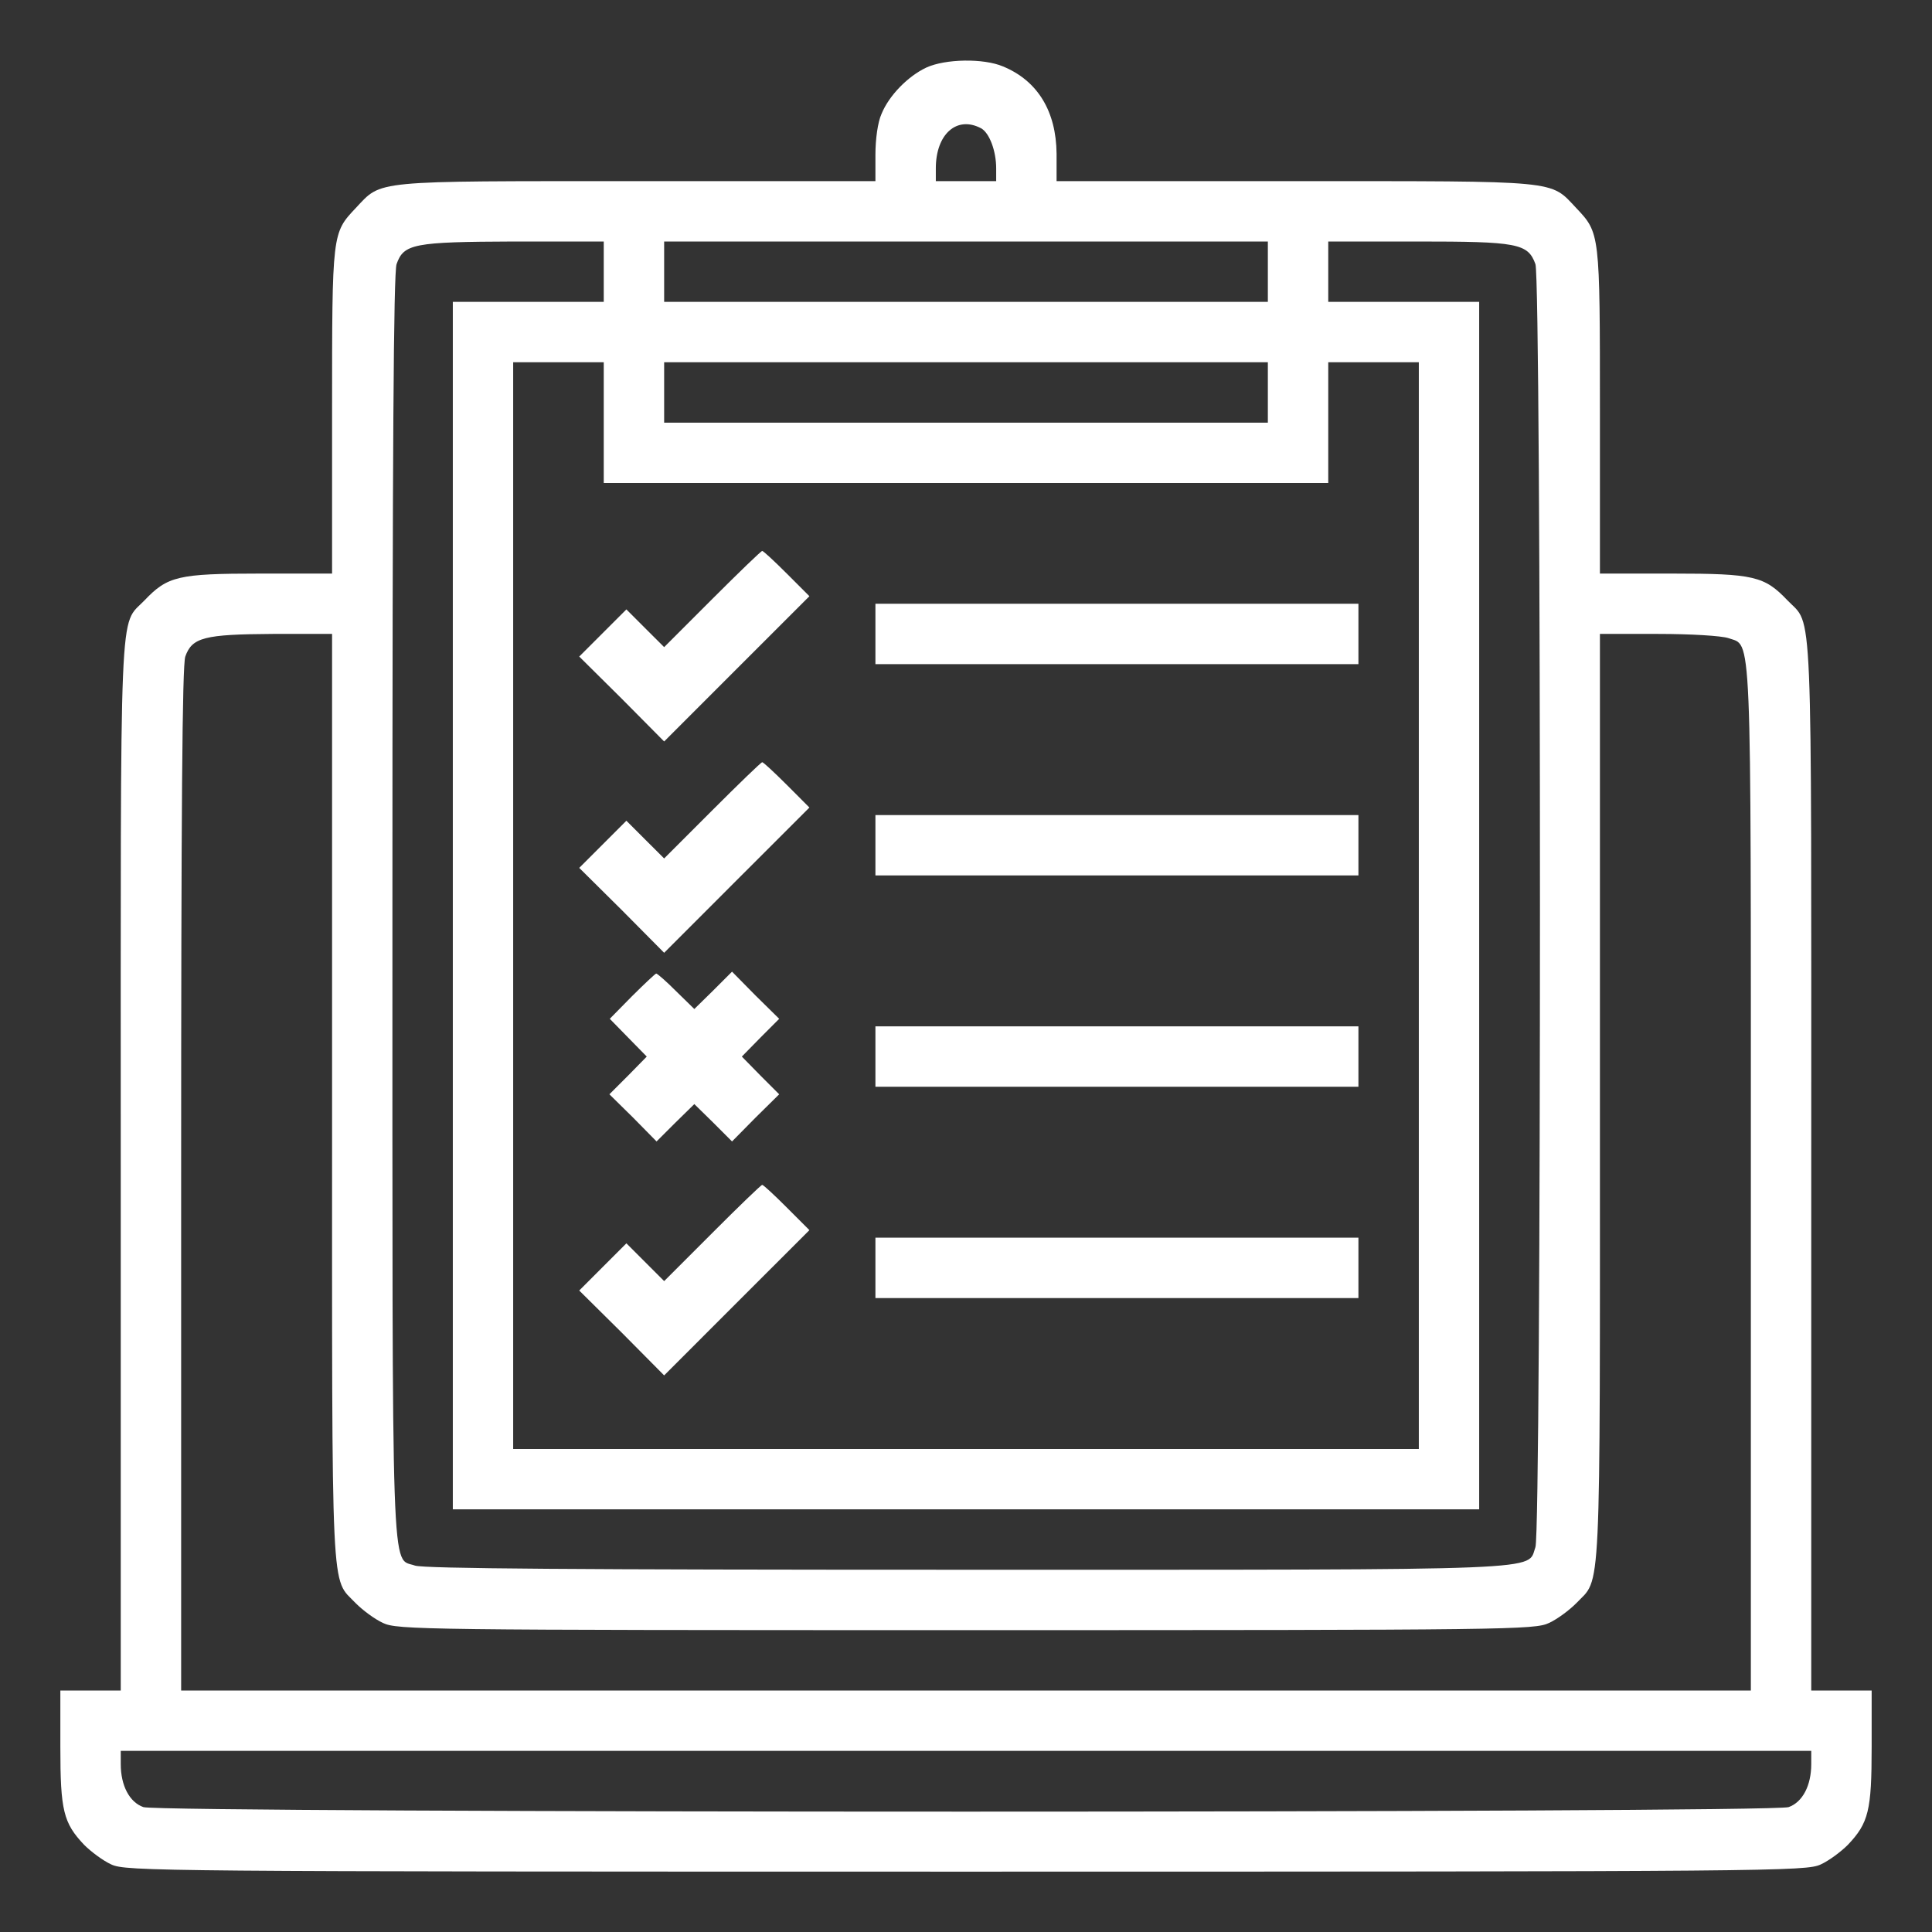
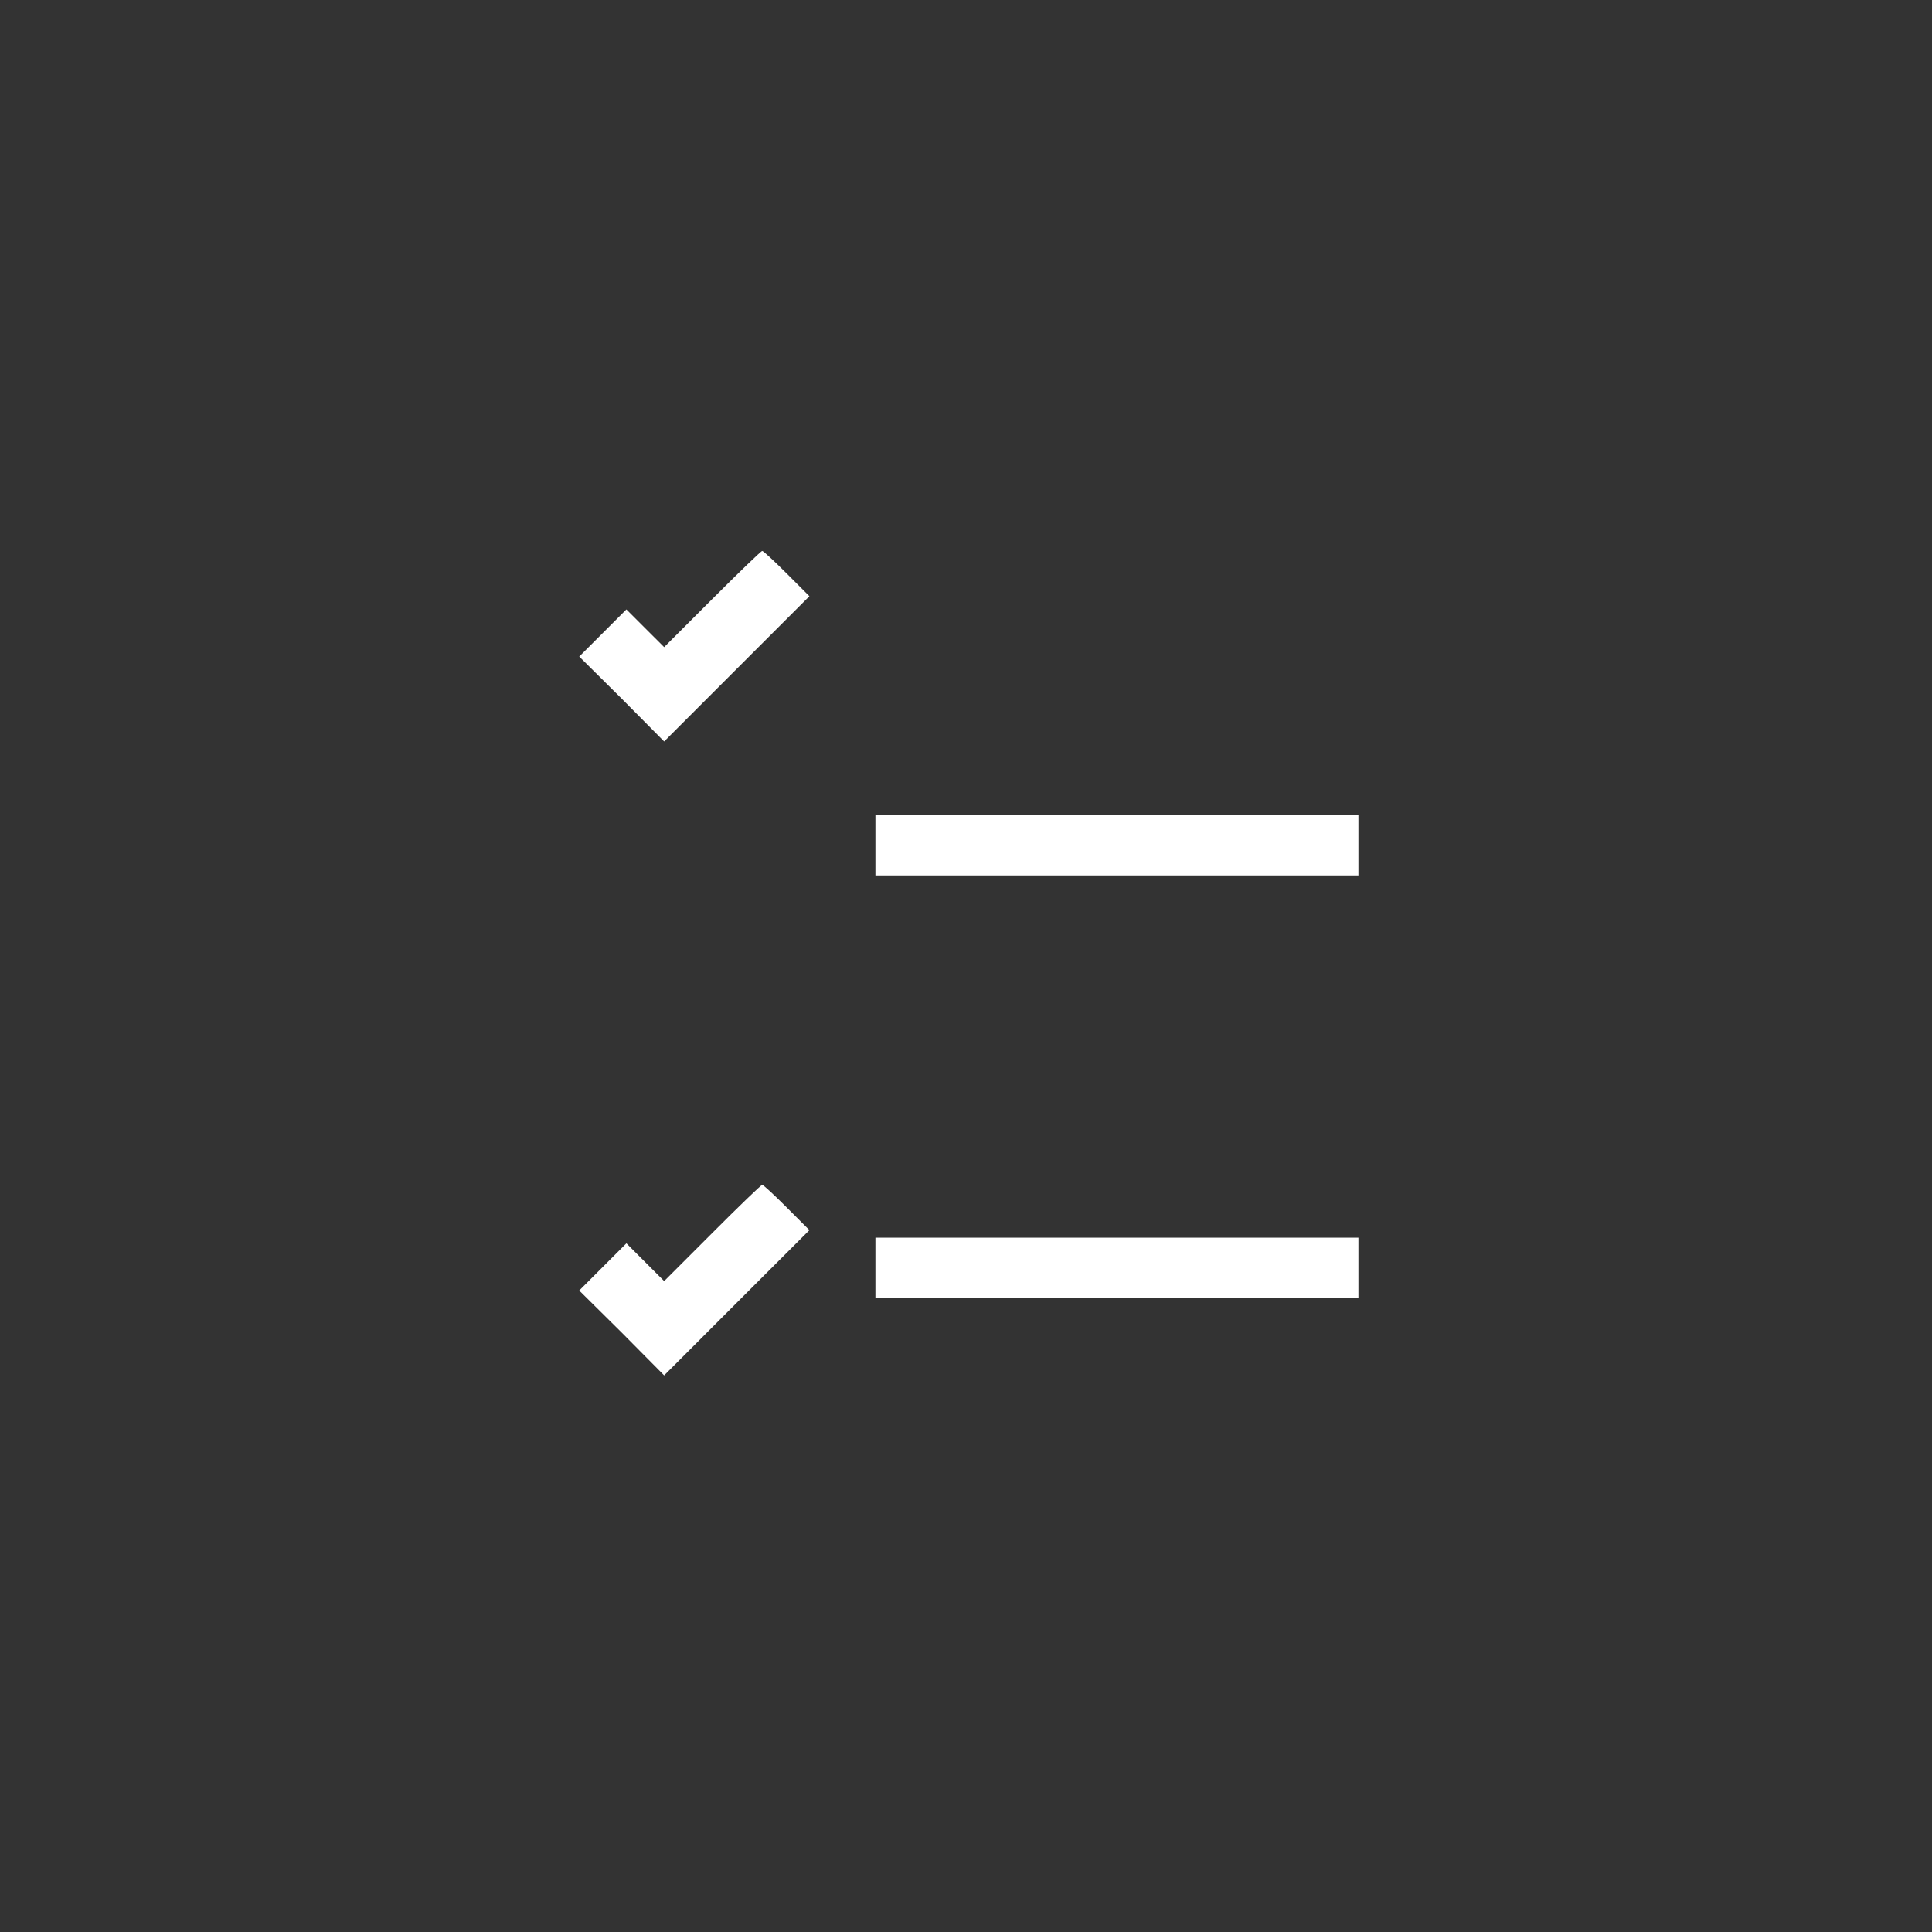
<svg xmlns="http://www.w3.org/2000/svg" width="42" height="42" viewBox="0 0 42 42" fill="none">
  <rect x="0" y="0" width="42" height="42" fill="#333333" stroke="none" />
-   <path d="M20.139 1.468C19.737 1.657 19.327 2.075 19.163 2.477C19.081 2.658 19.031 3.027 19.031 3.363V3.938H13.847C8.047 3.938 8.31 3.913 7.736 4.52C7.219 5.07 7.219 5.045 7.219 8.941V12.469H5.644C3.872 12.469 3.642 12.526 3.142 13.051C2.584 13.634 2.625 12.756 2.625 25.348V36.75H1.969H1.312V37.98C1.312 39.359 1.378 39.629 1.829 40.105C1.977 40.253 2.239 40.45 2.42 40.532C2.74 40.679 3.396 40.688 21 40.688C38.604 40.688 39.26 40.679 39.58 40.532C39.761 40.45 40.023 40.253 40.171 40.105C40.622 39.629 40.688 39.359 40.688 37.98V36.75H40.031H39.375V25.348C39.375 12.756 39.416 13.634 38.858 13.051C38.358 12.526 38.128 12.469 36.364 12.469H34.781V8.941C34.781 5.045 34.781 5.07 34.264 4.52C33.69 3.913 33.953 3.938 28.161 3.938H22.969V3.339C22.96 2.42 22.559 1.755 21.804 1.444C21.377 1.263 20.549 1.28 20.139 1.468ZM21.328 2.789C21.509 2.888 21.656 3.281 21.656 3.659V3.938H21H20.344V3.659C20.344 2.912 20.803 2.51 21.328 2.789ZM13.125 5.906V6.562H11.484H9.844V19.688V32.812H21H32.156V19.688V6.562H30.516H28.875V5.906V5.25H30.803C32.993 5.25 33.215 5.291 33.379 5.742C33.51 6.128 33.51 33.247 33.379 33.633C33.19 34.15 33.904 34.125 21.016 34.125C12.485 34.125 9.22 34.1 9.023 34.035C8.498 33.846 8.531 34.748 8.531 19.704C8.531 9.704 8.556 5.939 8.621 5.742C8.777 5.299 8.991 5.258 11.181 5.25H13.125V5.906ZM27.562 5.906V6.562H21H14.438V5.906V5.25H21H27.562V5.906ZM13.125 9.188V10.5H21H28.875V9.188V7.875H29.859H30.844V19.688V31.5H21H11.156V19.688V7.875H12.141H13.125V9.188ZM27.562 8.531V9.188H21H14.438V8.531V7.875H21H27.562V8.531ZM7.219 23.871C7.219 35.011 7.186 34.273 7.736 34.855C7.883 35.003 8.146 35.2 8.326 35.282C8.638 35.429 9.146 35.438 21 35.438C32.853 35.438 33.362 35.429 33.674 35.282C33.854 35.2 34.117 35.003 34.264 34.855C34.814 34.273 34.781 35.011 34.781 23.871V13.781H36.044C36.766 13.781 37.414 13.822 37.57 13.871C38.087 14.06 38.062 13.404 38.062 25.635V36.75H21H3.938V25.643C3.938 17.579 3.962 14.47 4.028 14.273C4.175 13.855 4.446 13.79 5.931 13.781H7.219V23.871ZM39.375 38.35C39.375 38.817 39.186 39.178 38.883 39.285C38.497 39.416 3.503 39.416 3.117 39.285C2.814 39.178 2.625 38.817 2.625 38.35V38.062H21H39.375V38.35Z" fill="#fff" />
  <path d="M15.488 13.018L14.438 14.068L14.027 13.658L13.617 13.248L13.1 13.765L12.592 14.273L13.519 15.192L14.438 16.119L16.012 14.544L17.596 12.961L17.104 12.469C16.833 12.198 16.595 11.977 16.57 11.977C16.546 11.977 16.062 12.444 15.488 13.018Z" fill="#fff" />
-   <path d="M19.031 13.781V14.438H24.281H29.531V13.781V13.125H24.281H19.031V13.781Z" fill="#fff" />
-   <path d="M15.488 17.612L14.438 18.662L14.027 18.252L13.617 17.842L13.1 18.359L12.592 18.867L13.519 19.786L14.438 20.713L16.012 19.138L17.596 17.555L17.104 17.062C16.833 16.792 16.595 16.57 16.57 16.57C16.546 16.57 16.062 17.038 15.488 17.612Z" fill="#fff" />
  <path d="M19.031 18.375V19.031H24.281H29.531V18.375V17.719H24.281H19.031V18.375Z" fill="#fff" />
-   <path d="M13.74 21.656L13.256 22.148L13.658 22.559L14.06 22.969L13.658 23.379L13.248 23.789L13.765 24.298L14.273 24.814L14.684 24.404L15.094 24.002L15.504 24.404L15.914 24.814L16.423 24.298L16.939 23.789L16.529 23.379L16.127 22.969L16.529 22.559L16.939 22.148L16.423 21.64L15.914 21.123L15.504 21.533L15.094 21.935L14.7 21.55C14.487 21.336 14.29 21.164 14.265 21.164C14.249 21.164 14.011 21.386 13.74 21.656Z" fill="#fff" />
-   <path d="M19.031 22.969V23.625H24.281H29.531V22.969V22.312H24.281H19.031V22.969Z" fill="#fff" />
  <path d="M15.488 26.8L14.438 27.85L14.027 27.439L13.617 27.029L13.1 27.546L12.592 28.055L13.519 28.973L14.438 29.9L16.012 28.325L17.596 26.742L17.104 26.25C16.833 25.979 16.595 25.758 16.57 25.758C16.546 25.758 16.062 26.225 15.488 26.8Z" fill="#fff" />
  <path d="M19.031 27.562V28.219H24.281H29.531V27.562V26.906H24.281H19.031V27.562Z" fill="#fff" />
</svg>